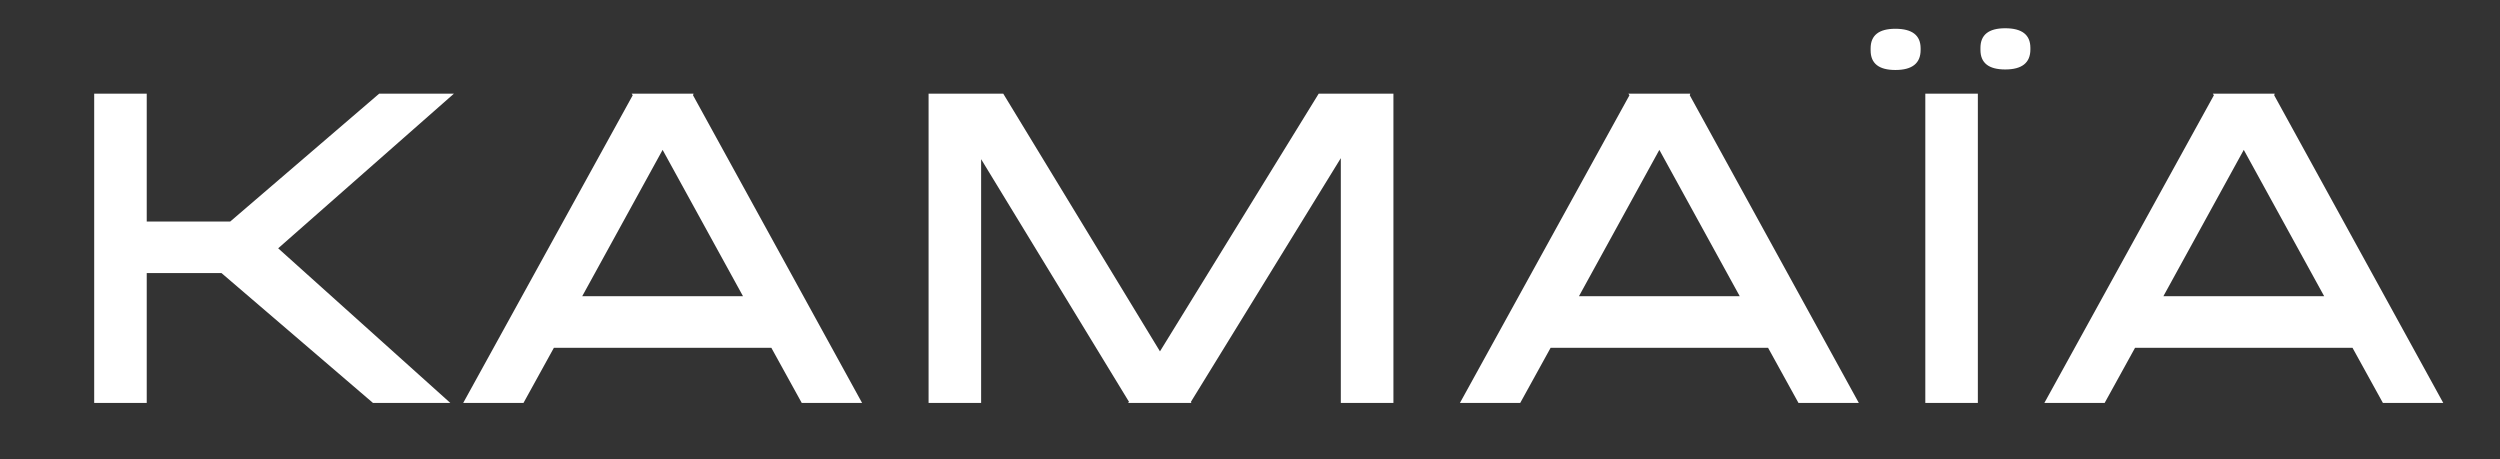
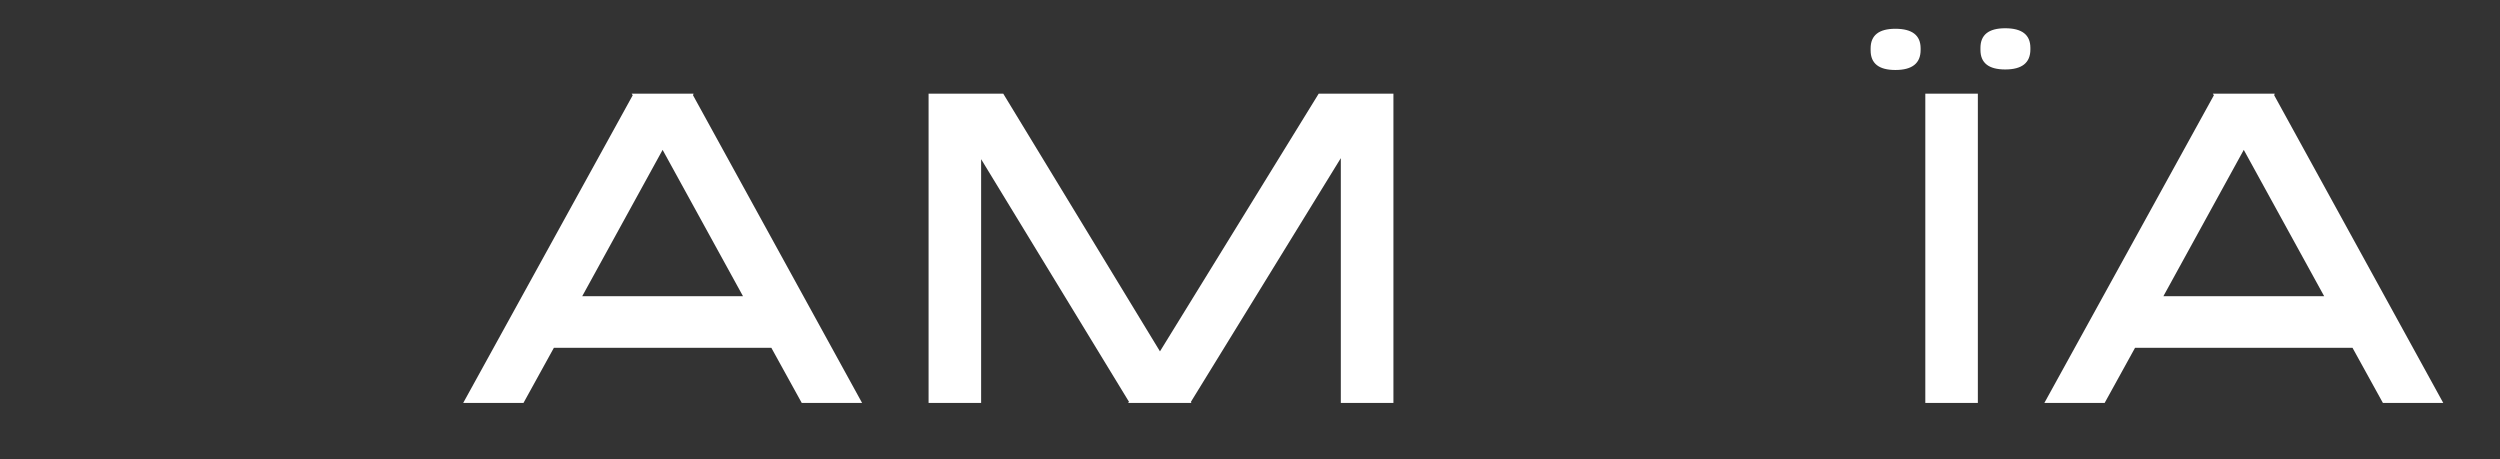
<svg xmlns="http://www.w3.org/2000/svg" version="1.0" preserveAspectRatio="xMidYMid meet" height="147" viewBox="0 0 600 110.25" zoomAndPan="magnify" width="800">
  <rect x="0" y="0" width="600" height="110.25" fill="#333333" stroke="none" />
  <defs>
    <g />
    <clipPath id="2678246f1a">
      <path clip-rule="nonzero" d="M 7 0 L 589 0 L 589 109.504 L 7 109.504 Z M 7 0" />
    </clipPath>
    <clipPath id="e27ce2ab08">
      <rect height="110" y="0" width="582" x="0" />
    </clipPath>
  </defs>
  <g clip-path="url(#2678246f1a)">
    <g transform="matrix(1, 0, 0, 1, 7, 0)">
      <g clip-path="url(#e27ce2ab08)">
        <g fill-opacity="1" fill="#ffffff">
          <g transform="translate(0.262, 96.703)">
            <g>
-               <path d="M 101.672 -74.219 L 59.5 -37.109 L 100.812 0 L 82.25 0 L 45.891 -31.172 L 27.953 -31.172 L 27.953 0 L 15.344 0 L 15.344 -74.219 L 27.953 -74.219 L 27.953 -43.531 L 47.984 -43.531 L 83.734 -74.219 Z M 101.672 -74.219" />
-             </g>
+               </g>
          </g>
        </g>
        <g fill-opacity="1" fill="#ffffff">
          <g transform="translate(103.543, 96.703)">
            <g>
              <path d="M 81.875 0 L 74.578 -13.234 L 22.391 -13.234 L 15.094 0 L 0.625 0 L 41.312 -73.844 L 41.062 -74.219 L 55.906 -74.219 L 55.781 -73.844 L 96.359 0 Z M 29.188 -25.609 L 67.781 -25.609 L 48.484 -60.734 Z M 29.188 -25.609" />
            </g>
          </g>
        </g>
        <g fill-opacity="1" fill="#ffffff">
          <g transform="translate(200.516, 96.703)">
            <g>
              <path d="M 126.906 -74.219 L 126.906 0 L 114.281 0 L 114.281 -58.75 L 78.297 -0.25 L 78.422 0 L 63.203 0 L 63.453 -0.25 L 27.953 -58.5 L 27.953 0 L 15.344 0 L 15.344 -74.219 L 33.266 -74.219 L 70.875 -12.375 L 108.969 -74.219 Z M 126.906 -74.219" />
            </g>
          </g>
        </g>
        <g fill-opacity="1" fill="#ffffff">
          <g transform="translate(342.759, 96.703)">
            <g>
-               <path d="M 81.875 0 L 74.578 -13.234 L 22.391 -13.234 L 15.094 0 L 0.625 0 L 41.312 -73.844 L 41.062 -74.219 L 55.906 -74.219 L 55.781 -73.844 L 96.359 0 Z M 29.188 -25.609 L 67.781 -25.609 L 48.484 -60.734 Z M 29.188 -25.609" />
-             </g>
+               </g>
          </g>
        </g>
        <g fill-opacity="1" fill="#ffffff">
          <g transform="translate(439.731, 96.703)">
            <g>
              <path d="M 34.516 -80.031 C 30.555 -80.031 28.578 -81.594 28.578 -84.719 L 28.578 -85.219 C 28.578 -88.352 30.555 -89.922 34.516 -89.922 C 38.547 -89.922 40.562 -88.352 40.562 -85.219 L 40.562 -84.844 C 40.562 -81.633 38.547 -80.031 34.516 -80.031 Z M 8.156 -79.906 C 4.195 -79.906 2.219 -81.473 2.219 -84.609 L 2.219 -85.094 C 2.219 -88.227 4.195 -89.797 8.156 -89.797 C 12.195 -89.797 14.219 -88.227 14.219 -85.094 L 14.219 -84.719 C 14.219 -81.508 12.195 -79.906 8.156 -79.906 Z M 15.344 0 L 15.344 -74.219 L 27.953 -74.219 L 27.953 0 Z M 15.344 0" />
            </g>
          </g>
        </g>
        <g fill-opacity="1" fill="#ffffff">
          <g transform="translate(483.022, 96.703)">
            <g>
              <path d="M 81.875 0 L 74.578 -13.234 L 22.391 -13.234 L 15.094 0 L 0.625 0 L 41.312 -73.844 L 41.062 -74.219 L 55.906 -74.219 L 55.781 -73.844 L 96.359 0 Z M 29.188 -25.609 L 67.781 -25.609 L 48.484 -60.734 Z M 29.188 -25.609" />
            </g>
          </g>
        </g>
      </g>
    </g>
  </g>
</svg>